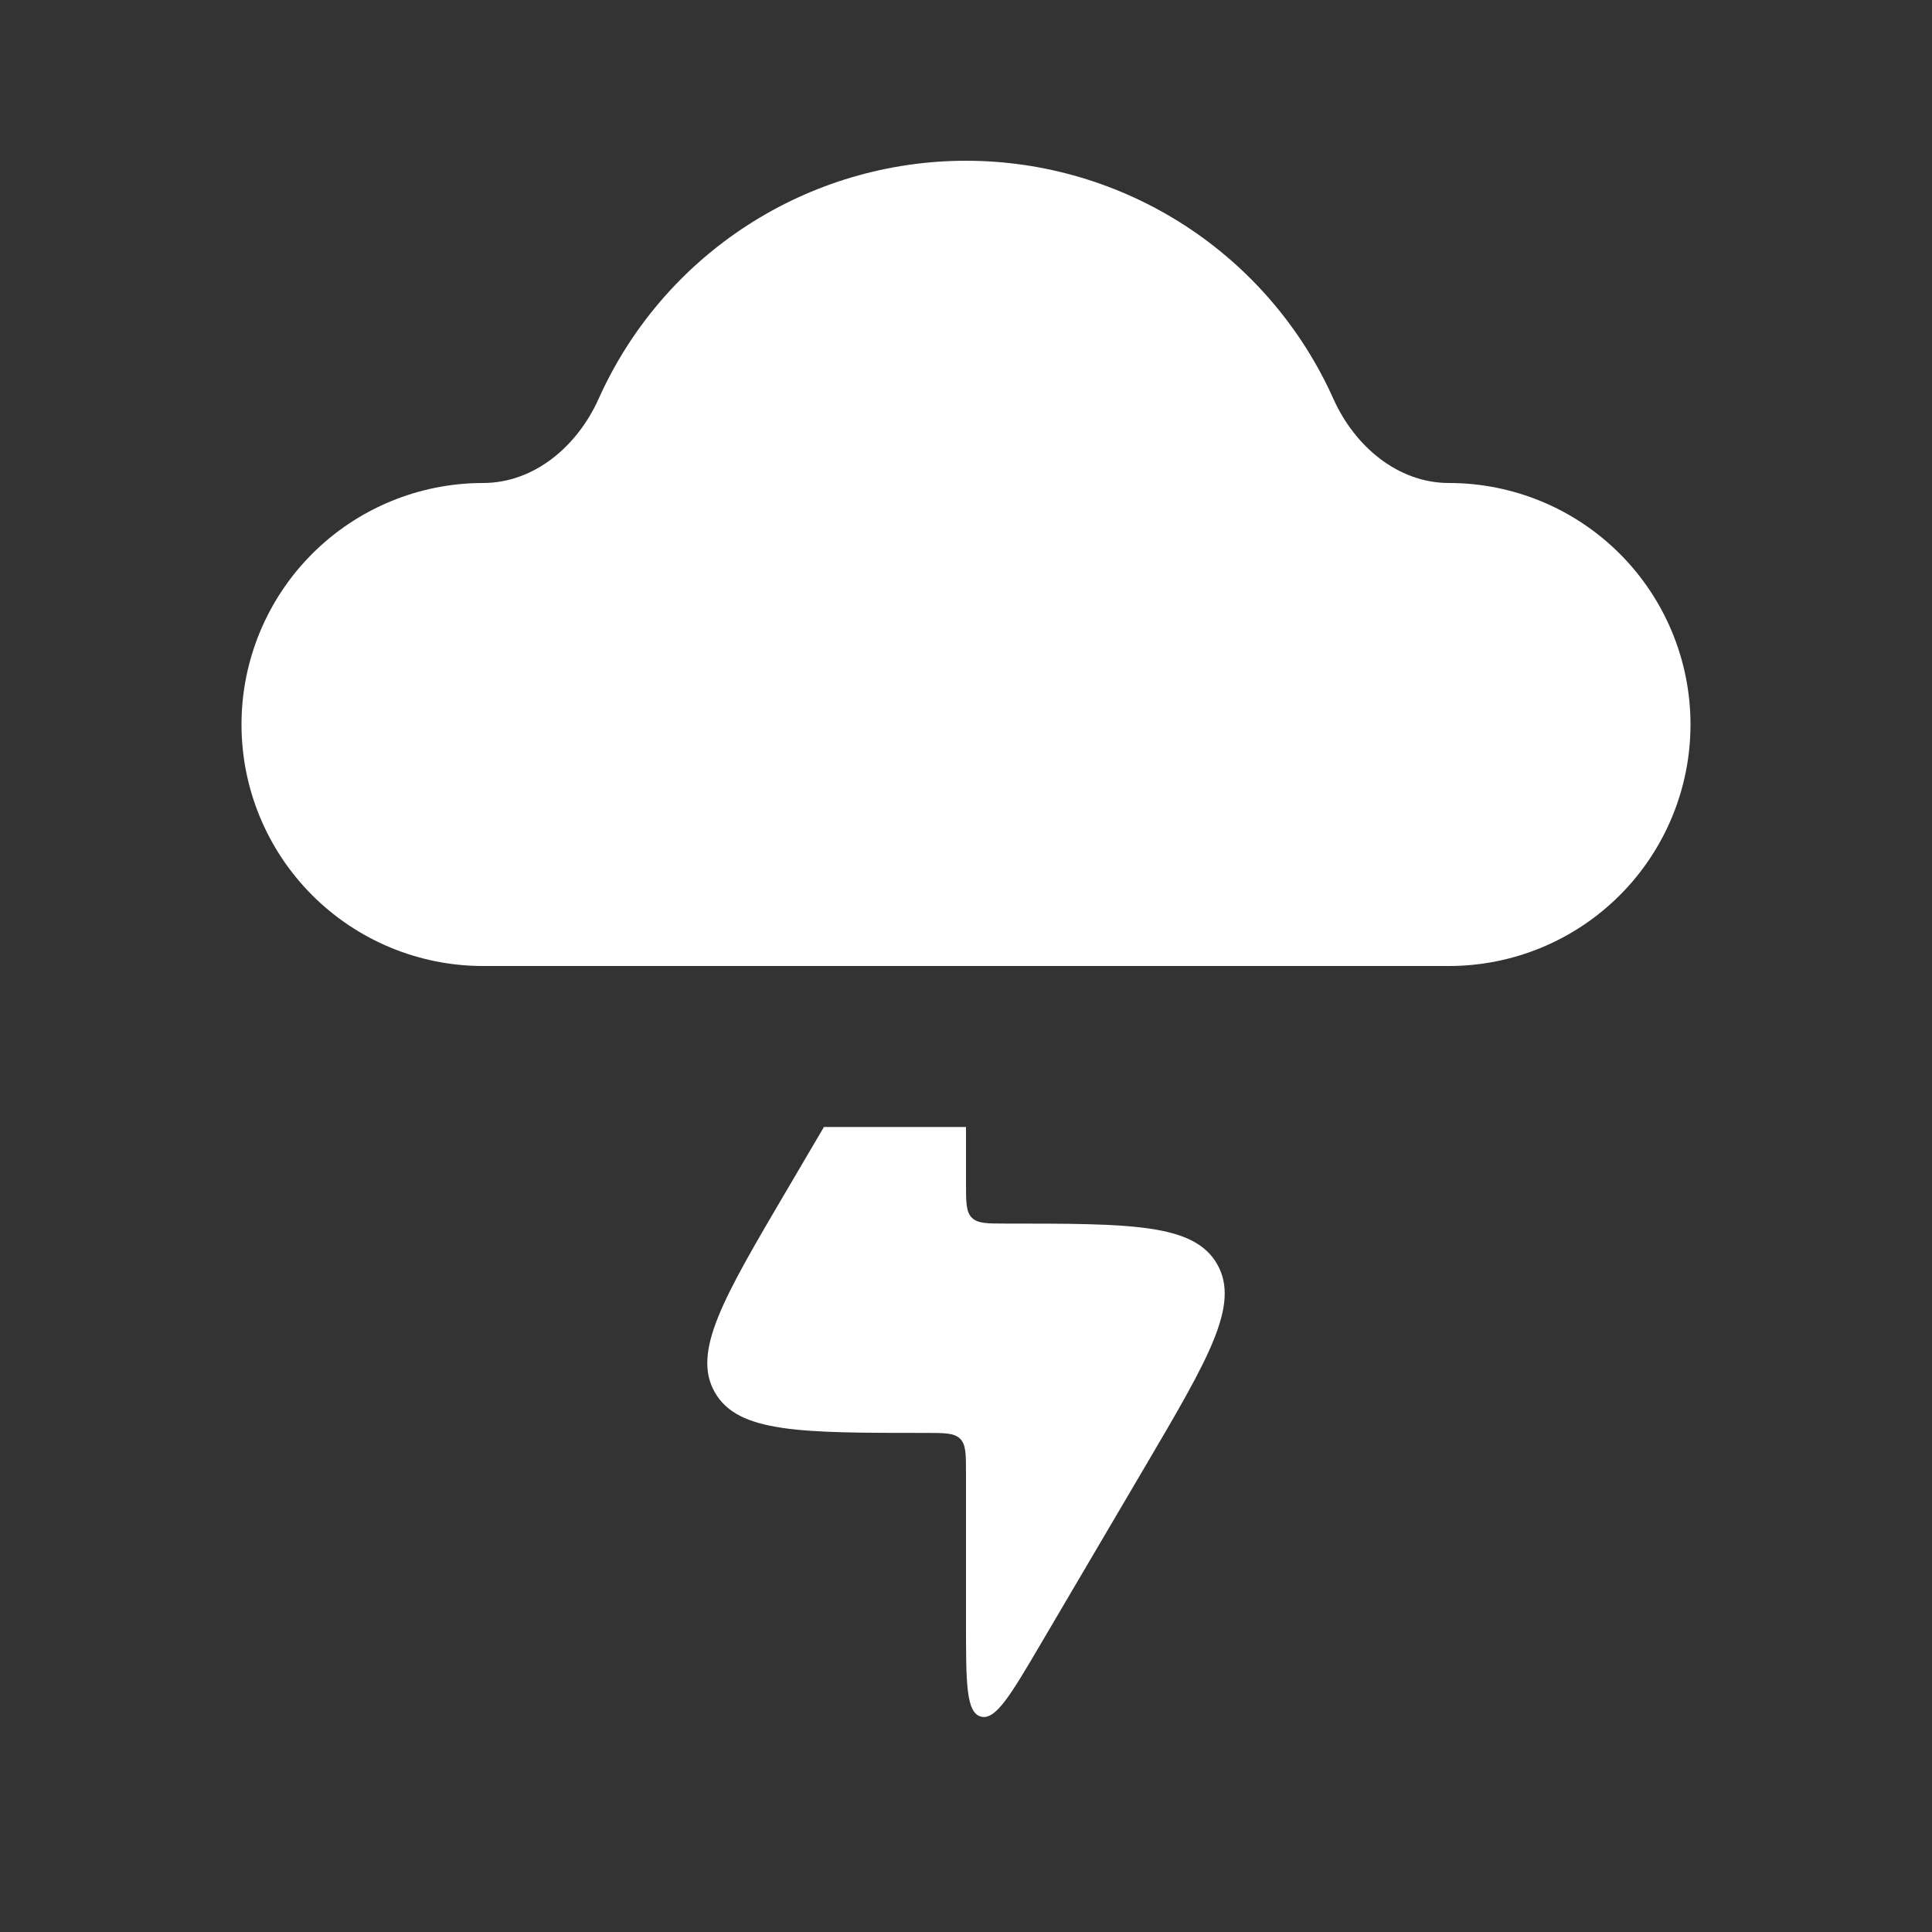
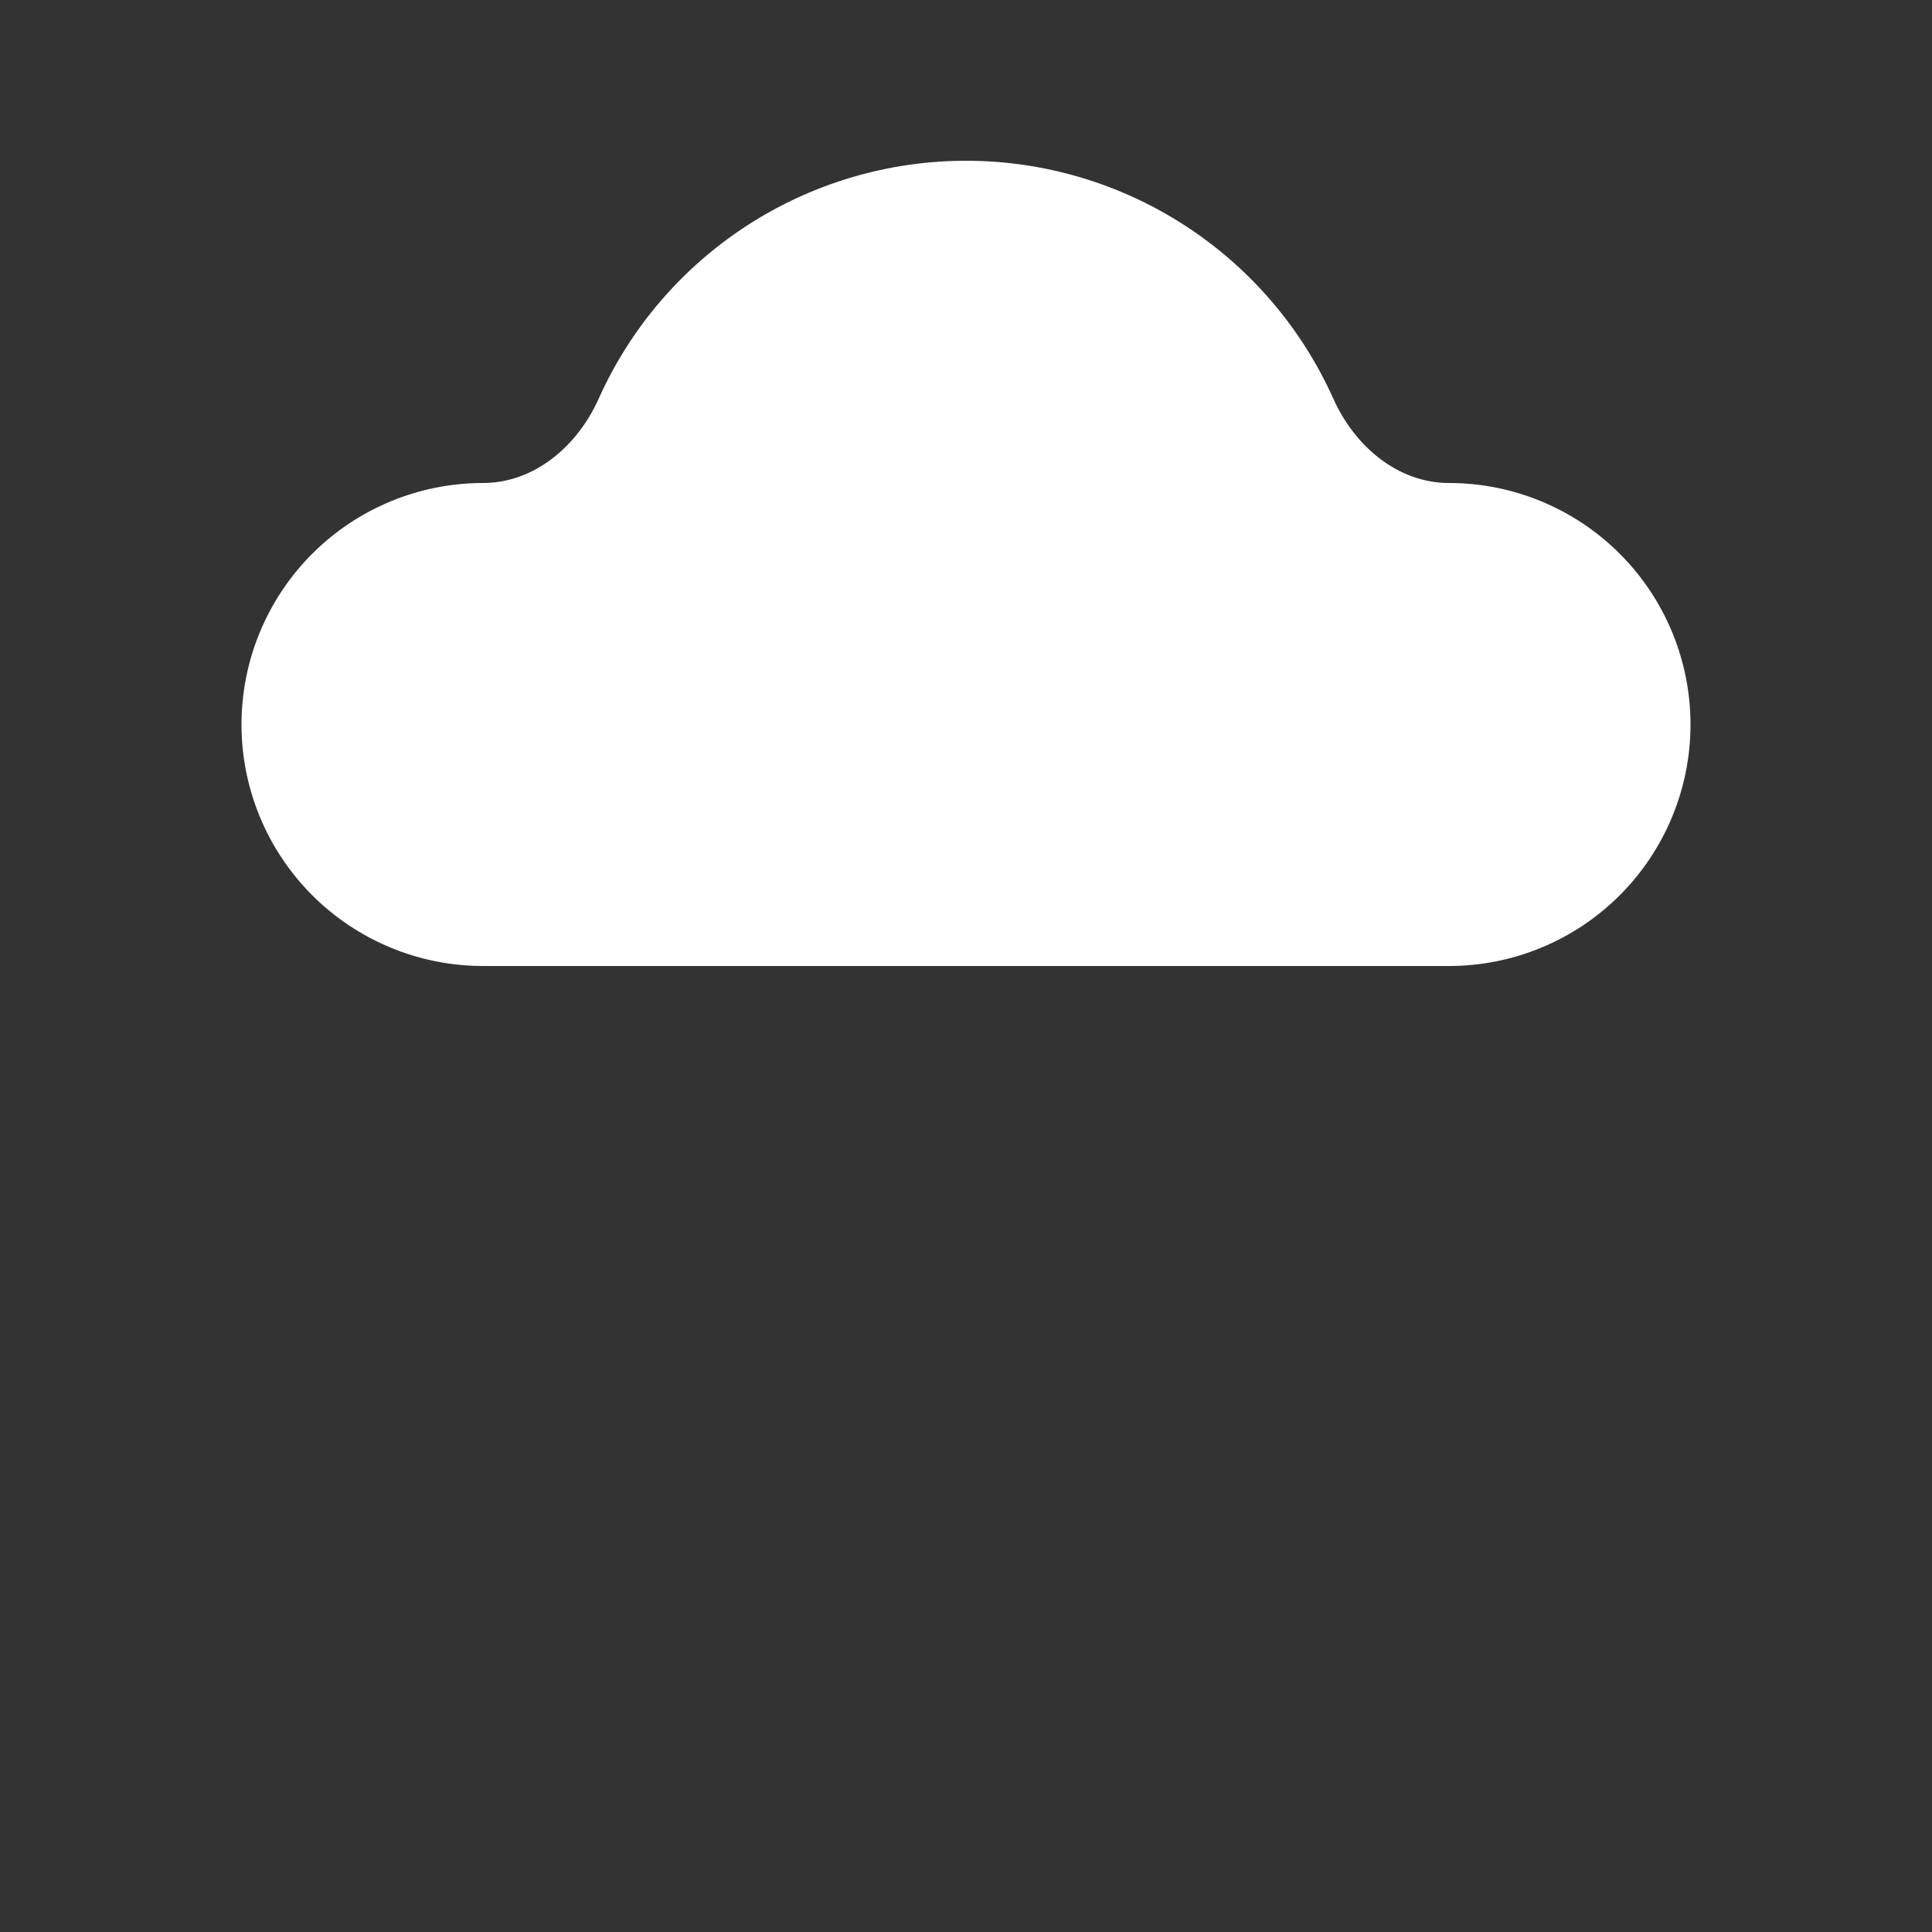
<svg xmlns="http://www.w3.org/2000/svg" width="34" height="34" viewBox="0 0 34 34" fill="none">
  <rect x="0" y="0" width="34" height="34" fill="#333333" stroke="none" />
  <path d="M8.5 17H25.5C26.627 17 27.708 16.552 28.505 15.755C29.302 14.958 29.75 13.877 29.75 12.75C29.75 11.623 29.302 10.542 28.505 9.745C27.708 8.948 26.627 8.5 25.5 8.5C24.593 8.5 23.837 7.847 23.466 7.02C22.907 5.772 22 4.712 20.852 3.968C19.705 3.225 18.367 2.829 17 2.829C15.633 2.829 14.295 3.225 13.148 3.968C12 4.712 11.093 5.772 10.534 7.02C10.163 7.847 9.407 8.5 8.5 8.5C7.373 8.5 6.292 8.948 5.495 9.745C4.698 10.542 4.25 11.623 4.25 12.75C4.25 13.877 4.698 14.958 5.495 15.755C6.292 16.552 7.373 17 8.5 17Z" fill="white" />
-   <path fill-rule="evenodd" clip-rule="evenodd" d="M14.5 19.833L13.845 20.947C12.73 22.842 12.173 23.79 12.58 24.503C12.988 25.217 14.089 25.217 16.292 25.217C16.626 25.217 16.793 25.217 16.897 25.32C17 25.424 17 25.591 17 25.925V28.566C17 29.614 17 30.137 17.261 30.209C17.523 30.28 17.788 29.826 18.319 28.924L20.155 25.803C21.27 23.908 21.827 22.96 21.42 22.247C21.012 21.533 19.911 21.533 17.708 21.533C17.374 21.533 17.207 21.533 17.103 21.43C17 21.326 17 21.159 17 20.825V19.833H14.5Z" fill="white" />
</svg>